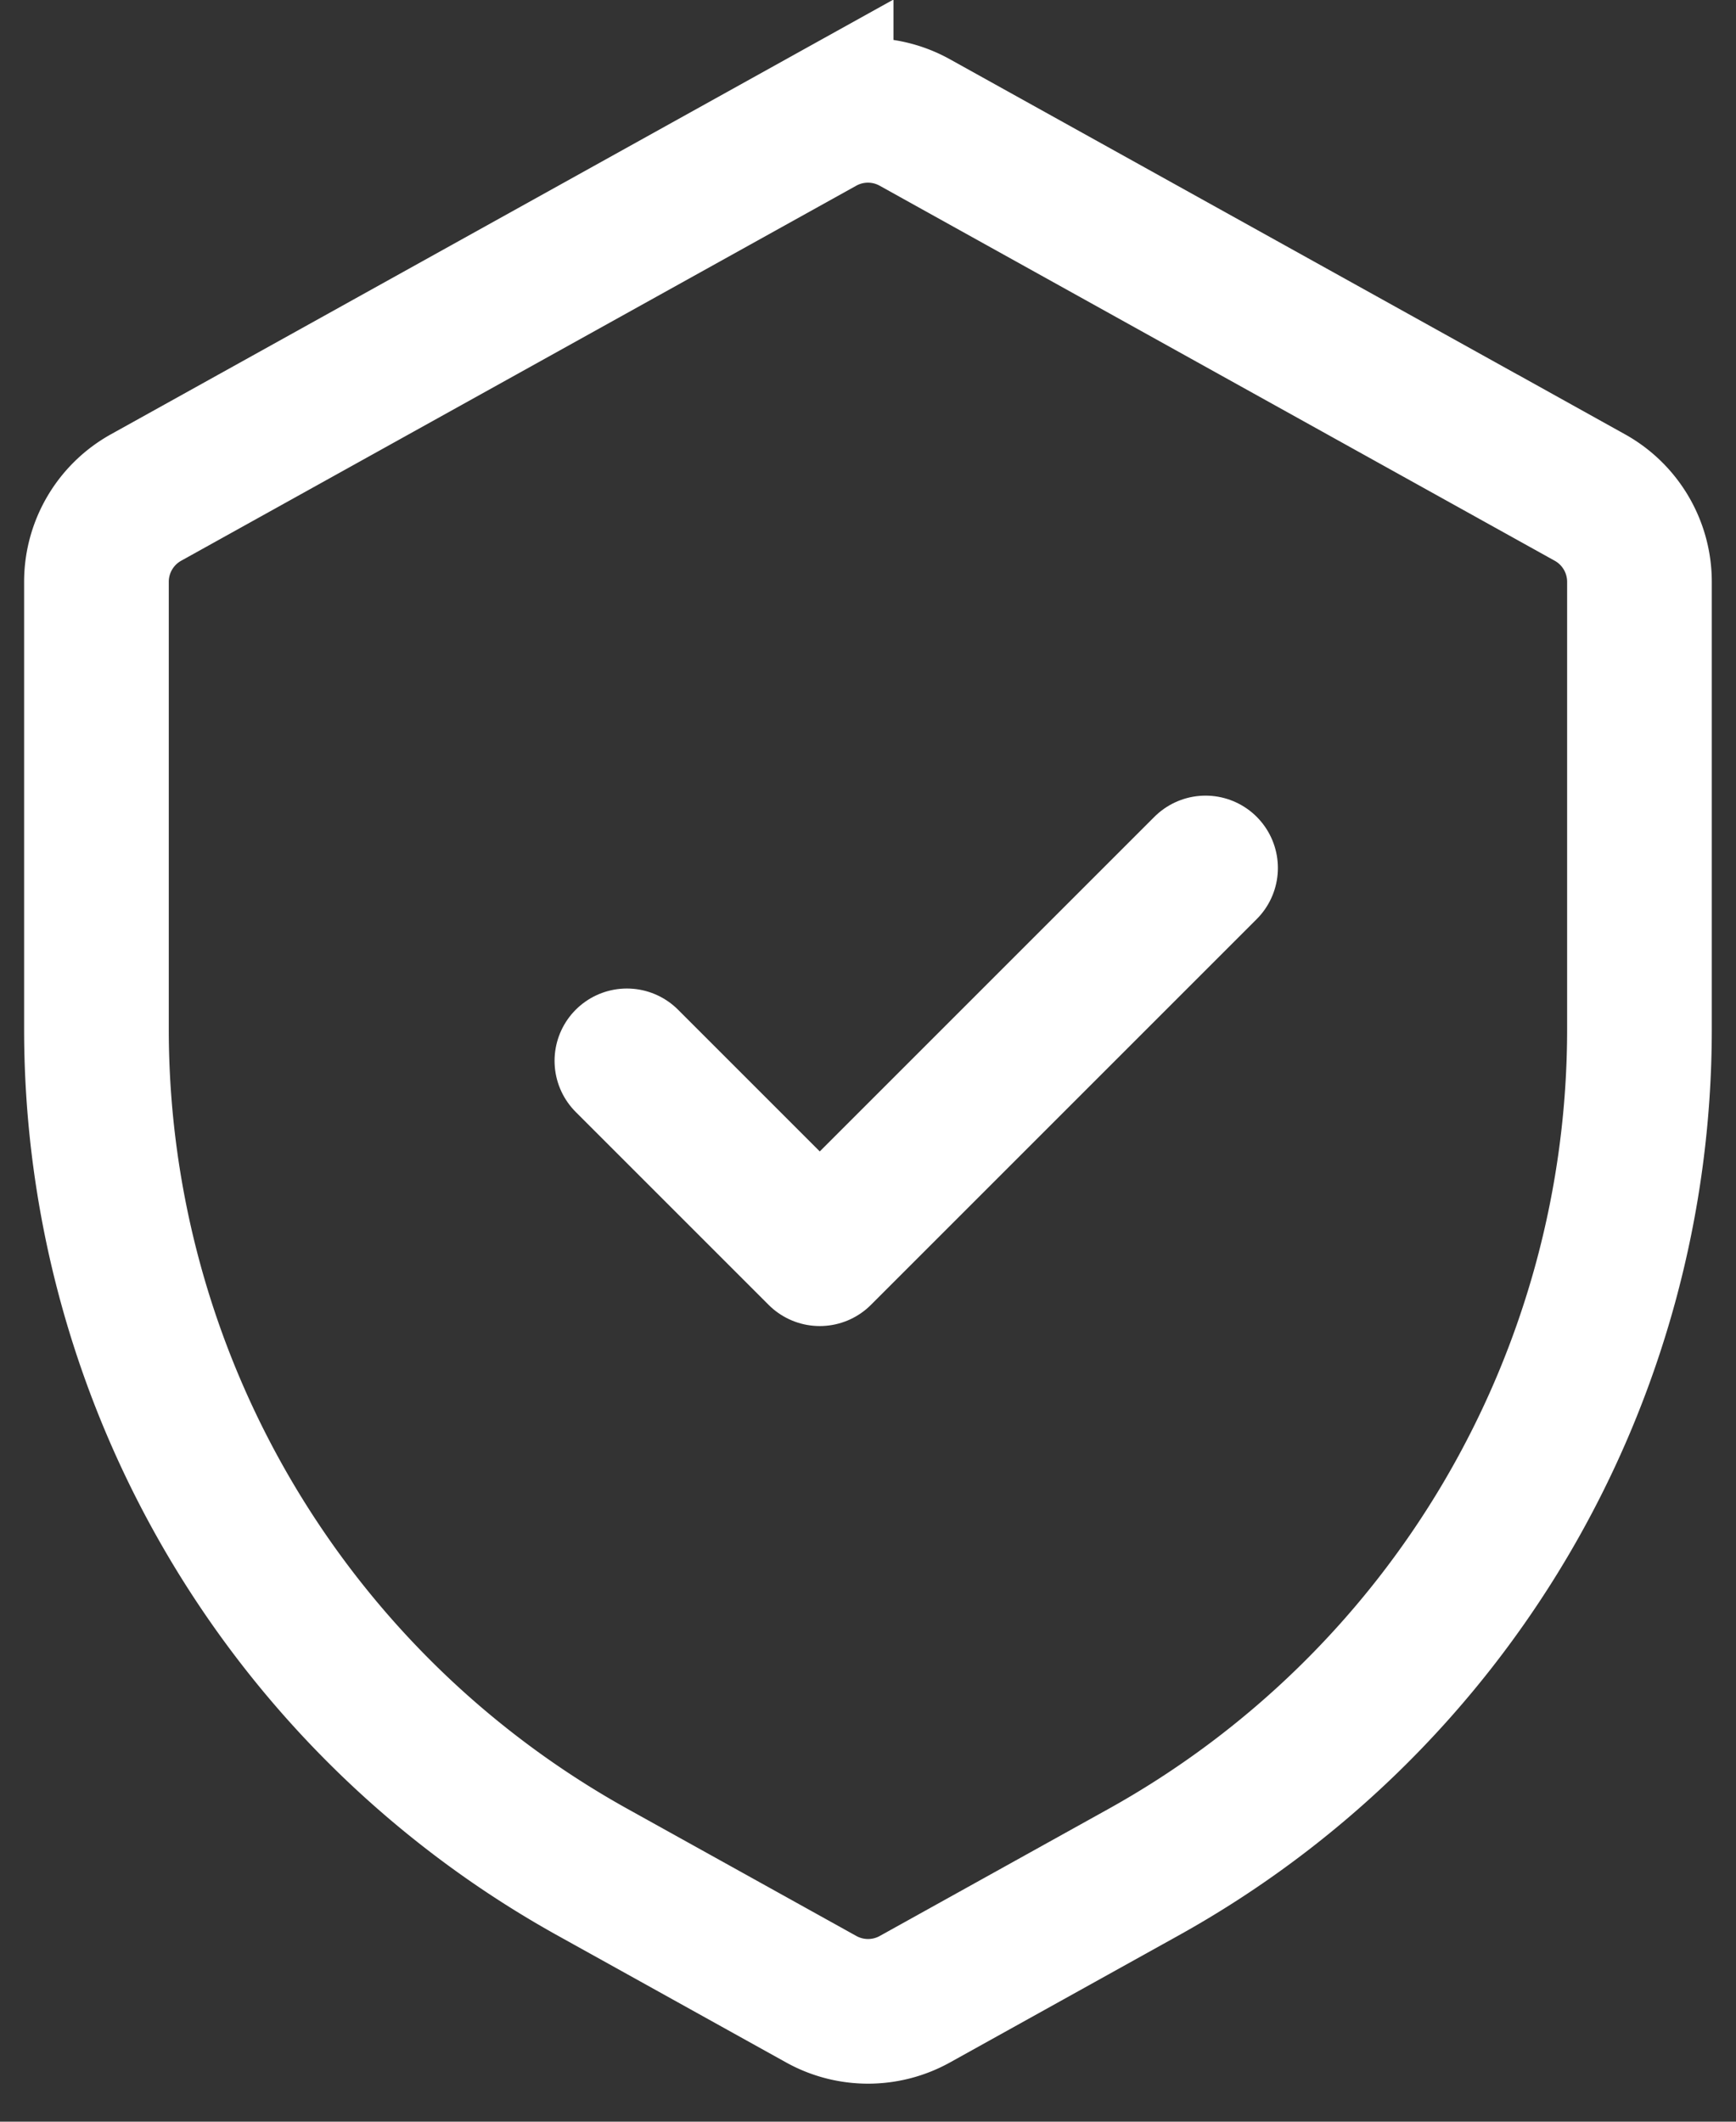
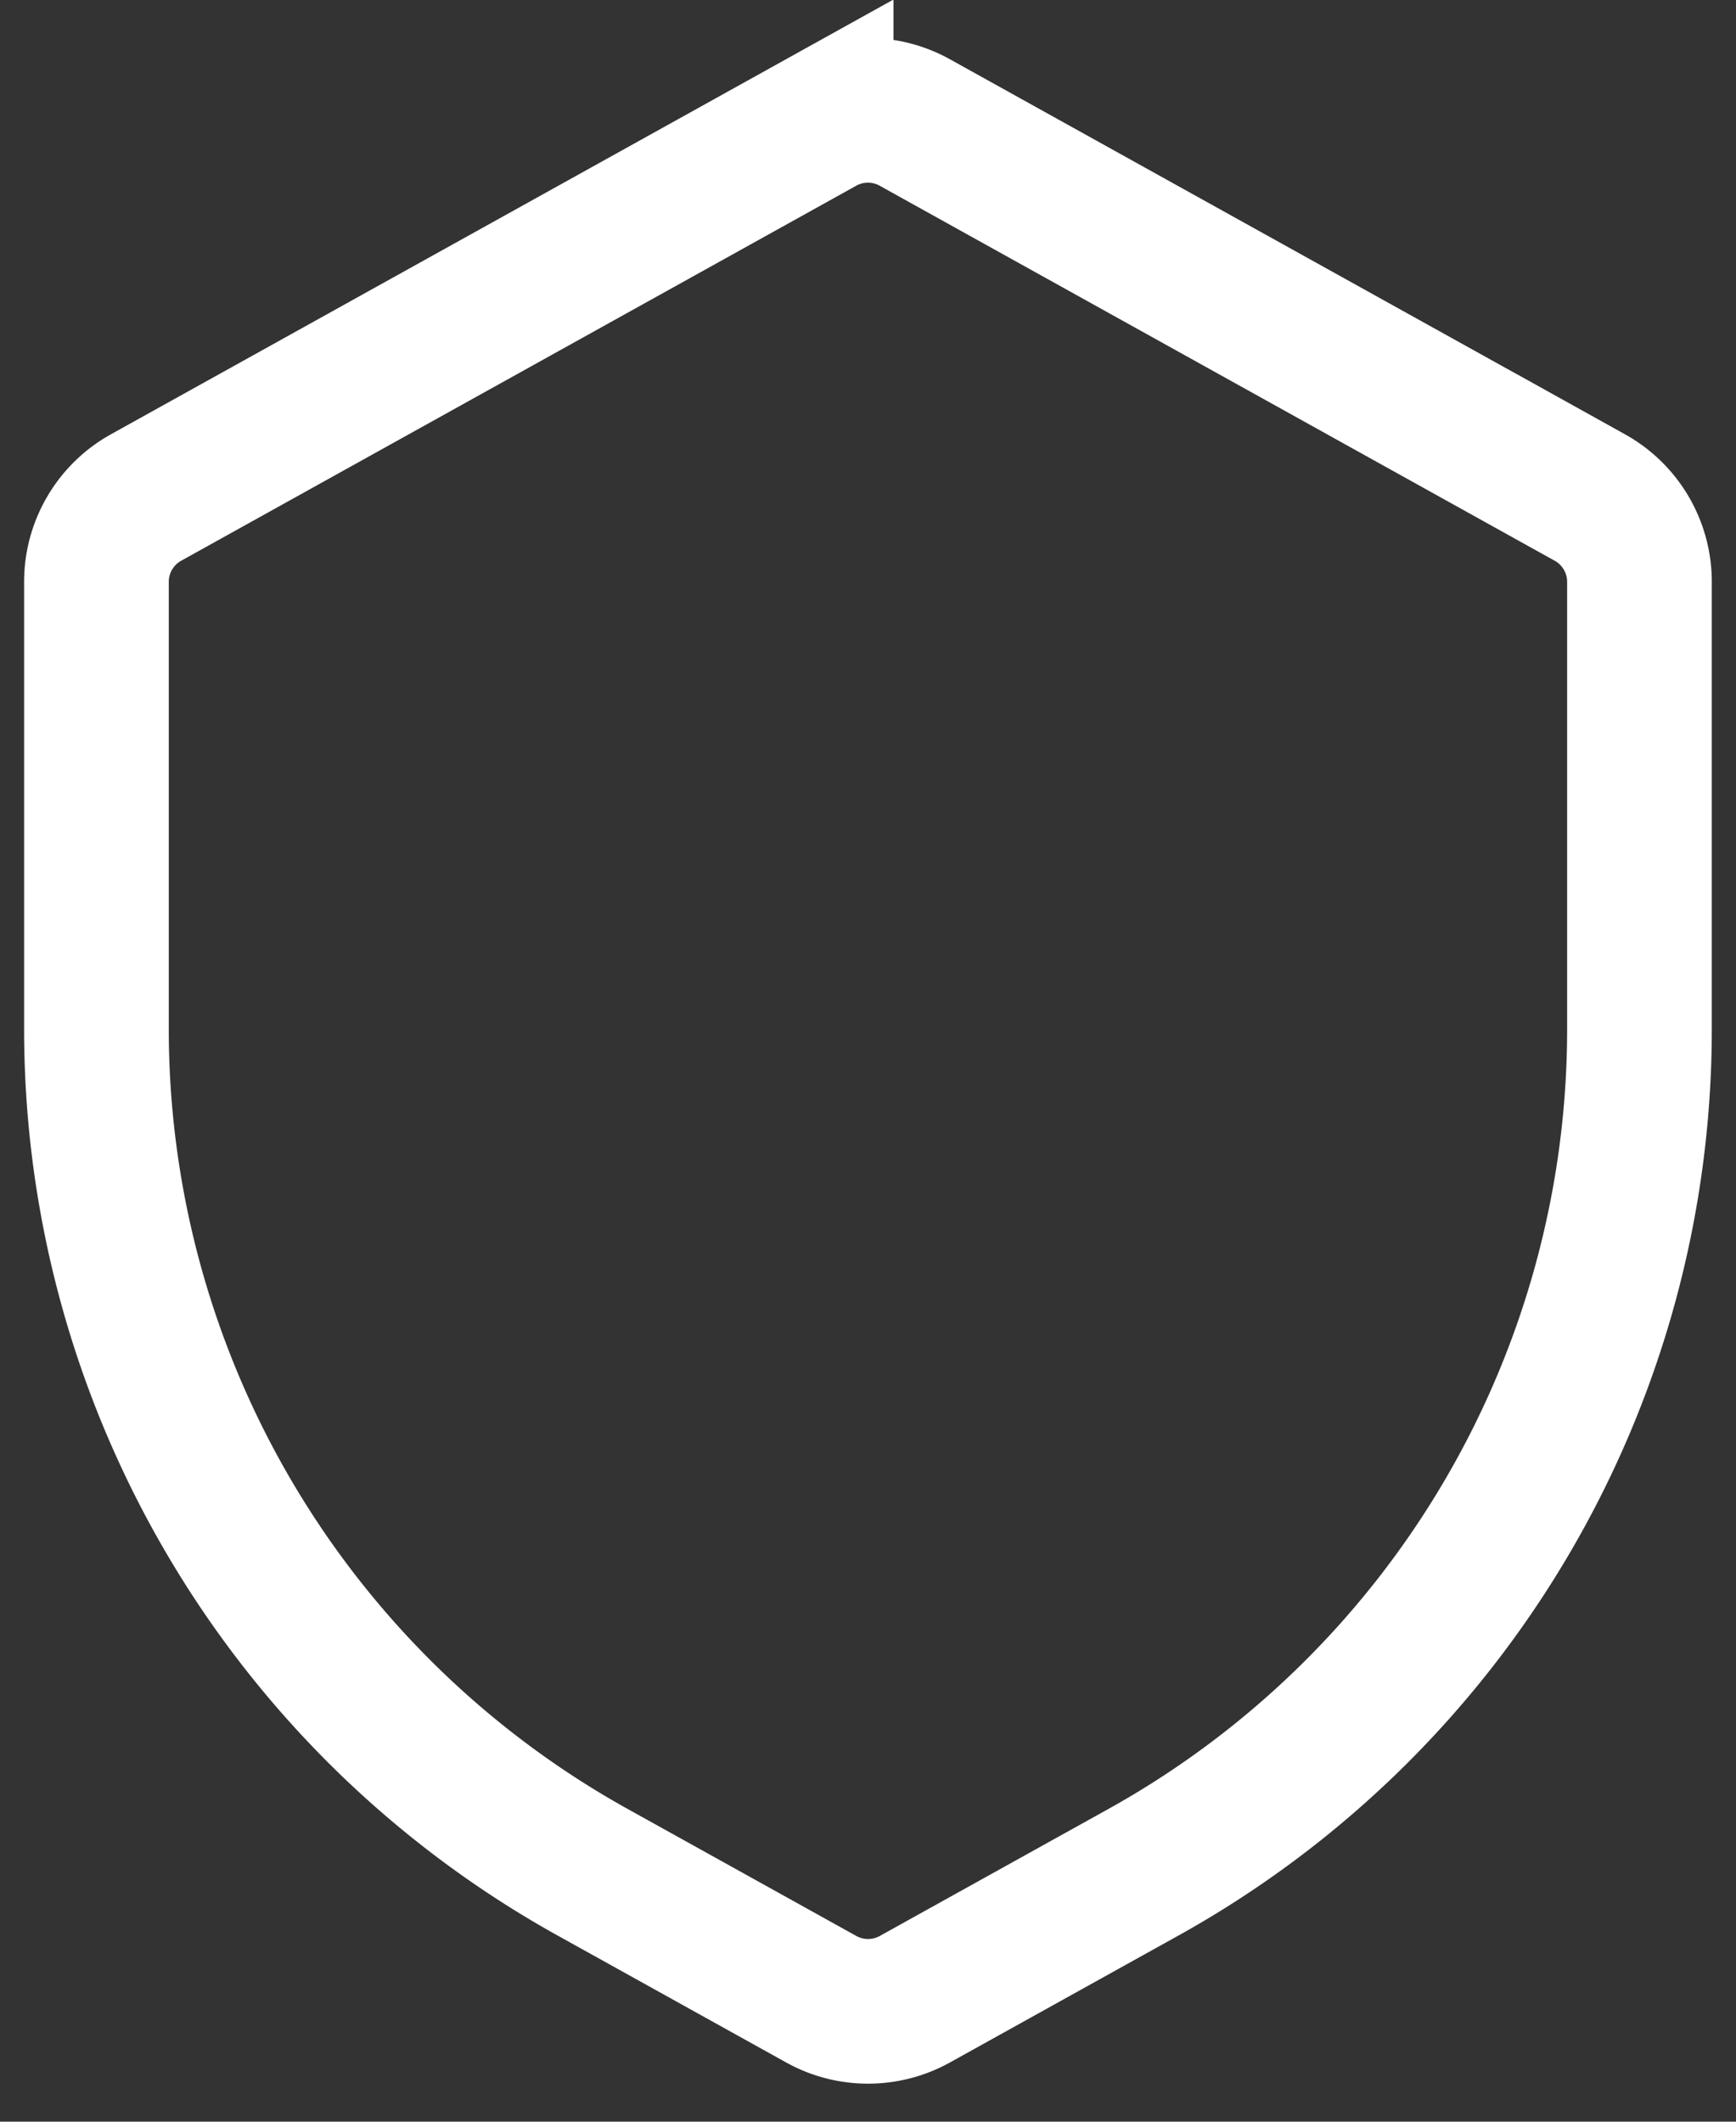
<svg xmlns="http://www.w3.org/2000/svg" width="18" height="22" fill="none" stroke="#ffffff" stroke-width="1.5">
  <rect width="100%" height="100%" fill="#333333" stroke="none" />
-   <path d="M1 6.033a1 1 0 0 1 .514-.874l7-3.889a1 1 0 0 1 .971 0l7 3.889a1 1 0 0 1 .514.874v4.639a10 10 0 0 1-5.144 8.742L9.486 20.73a1 1 0 0 1-.971 0l-2.371-1.317A10 10 0 0 1 1 10.672V6.033z" />
-   <path d="M6.5 11l2 2 4-4" stroke-linecap="round" stroke-linejoin="round" />
+   <path d="M1 6.033a1 1 0 0 1 .514-.874l7-3.889a1 1 0 0 1 .971 0l7 3.889a1 1 0 0 1 .514.874v4.639a10 10 0 0 1-5.144 8.742L9.486 20.73a1 1 0 0 1-.971 0l-2.371-1.317A10 10 0 0 1 1 10.672V6.033" />
</svg>